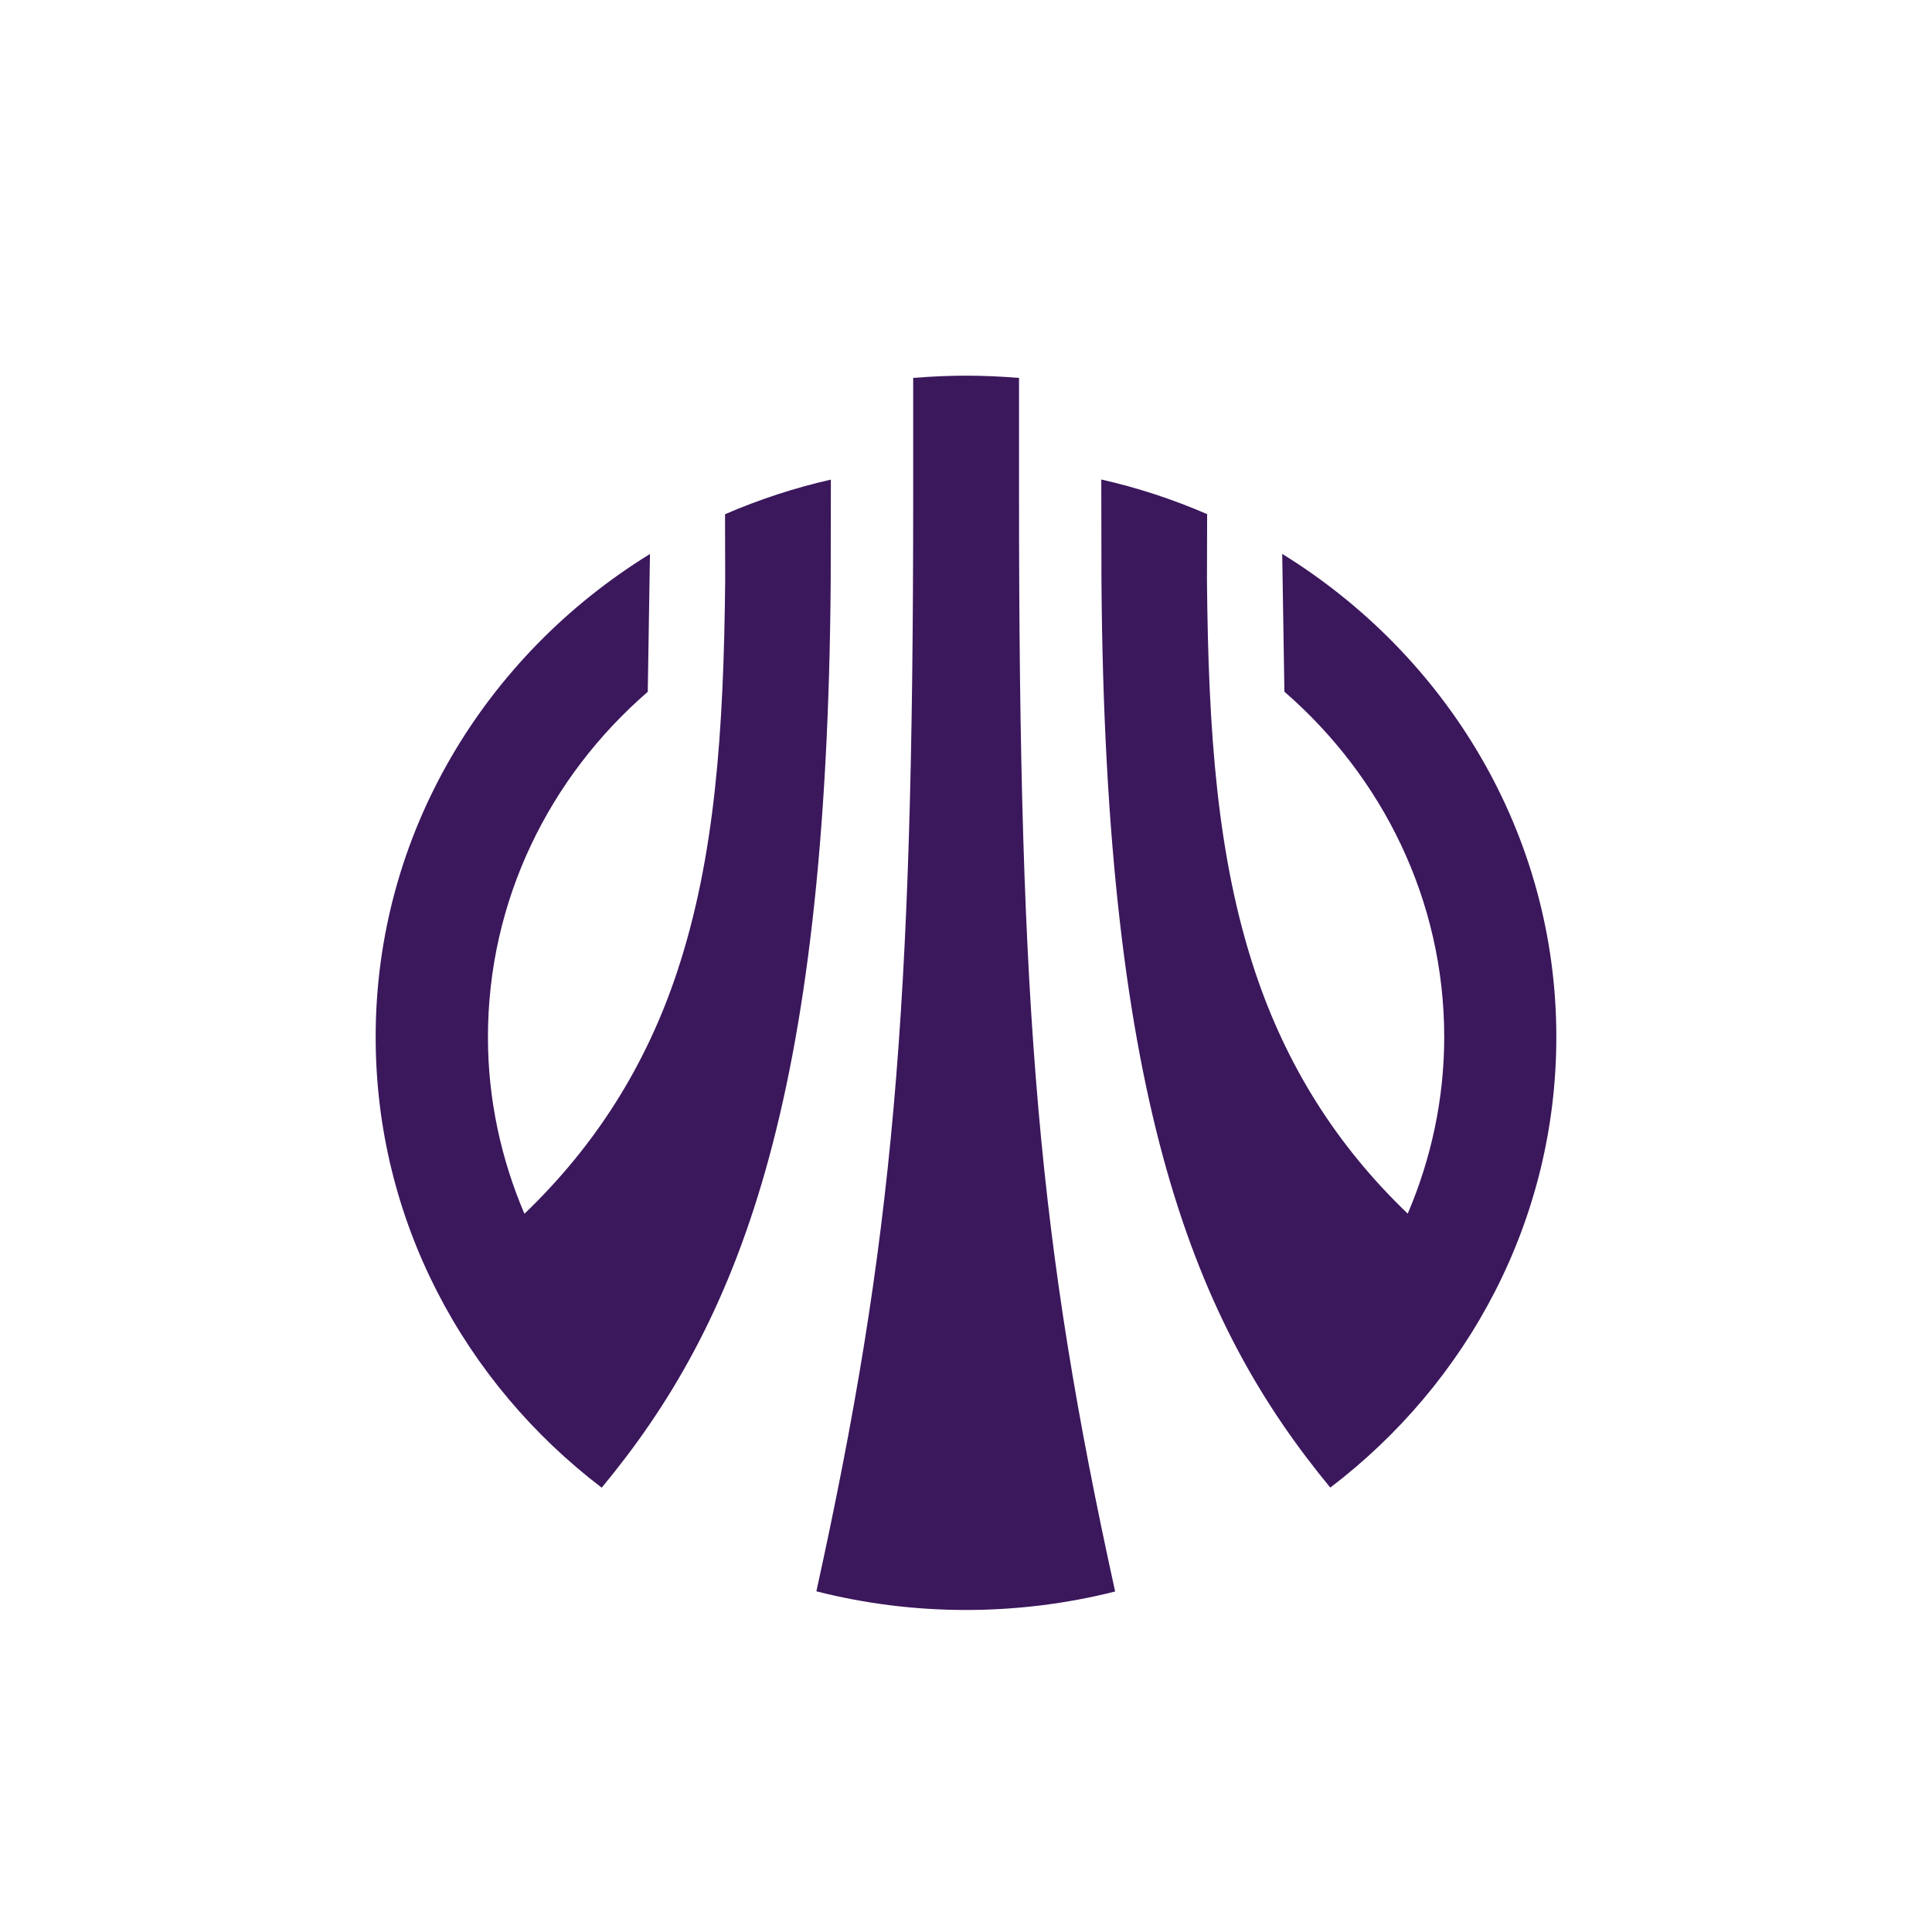
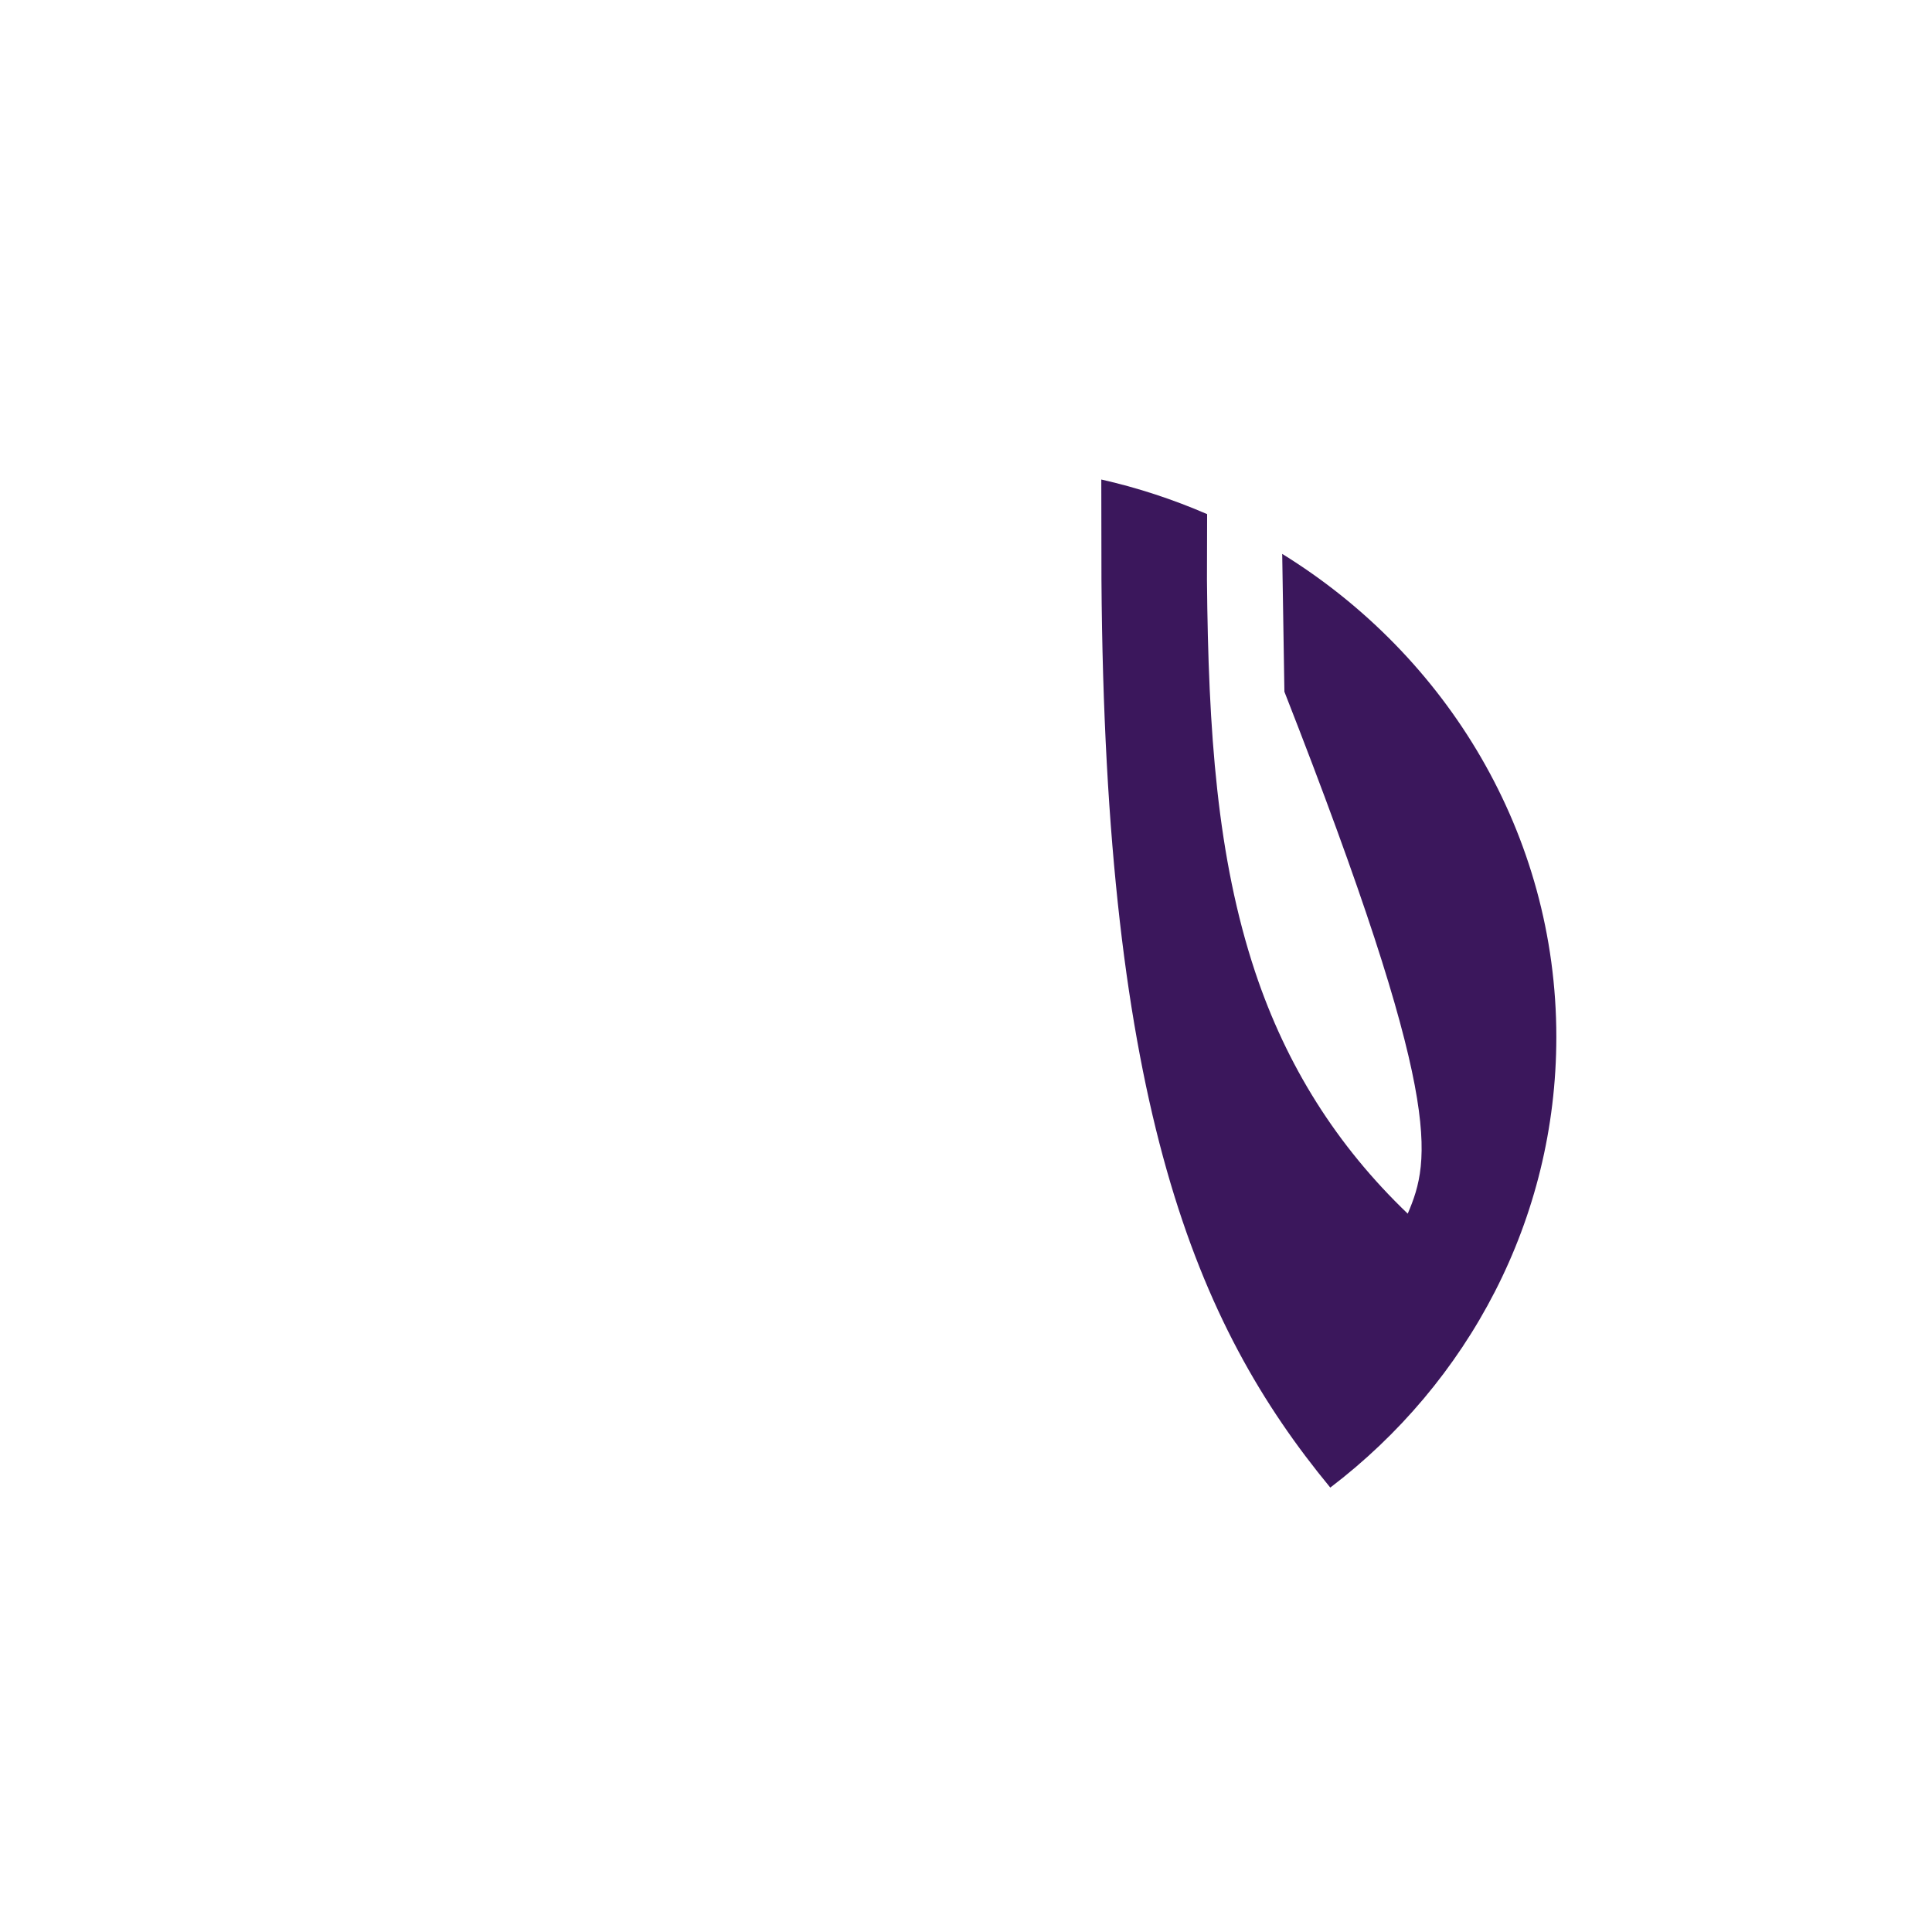
<svg xmlns="http://www.w3.org/2000/svg" width="36" height="36" viewBox="0 0 36 36" fill="none">
-   <path d="M29 19.322C29 15.54 26.959 12.215 23.892 10.321L23.933 12.889C25.756 14.47 26.911 16.77 26.911 19.322C26.911 20.488 26.664 21.6 26.231 22.615C24.911 21.35 23.971 19.862 23.386 18.105C22.68 15.978 22.515 13.649 22.49 10.804L22.493 9.58C21.86 9.306 21.199 9.088 20.521 8.935L20.524 10.8C20.591 20.625 22.278 24.675 24.788 27.719C27.354 25.765 29 22.73 29 19.322C29 19.325 29 19.325 29 19.322Z" fill="#3B175C" />
-   <path d="M15.479 10.802L15.482 8.937C14.805 9.09 14.143 9.308 13.51 9.582L13.513 10.806C13.485 13.648 13.323 15.98 12.618 18.107C12.035 19.864 11.092 21.349 9.772 22.617C9.339 21.602 9.092 20.49 9.092 19.324C9.092 16.769 10.244 14.472 12.07 12.891L12.111 10.323C9.041 12.214 7 15.539 7 19.321V19.324C7 22.732 8.649 25.767 11.212 27.721C13.729 24.681 15.412 20.627 15.479 10.802Z" fill="#3B175C" />
-   <path d="M18.988 7.042C18.63 7.013 18.307 7 18.003 7C17.7 7 17.377 7.013 17.016 7.042V9.249C17.016 18.92 16.646 23.123 15.212 29.652C17.029 30.115 18.959 30.115 20.779 29.655C19.355 23.175 18.988 18.971 18.988 9.249V7.042Z" fill="#3B175C" />
+   <path d="M29 19.322C29 15.54 26.959 12.215 23.892 10.321L23.933 12.889C26.911 20.488 26.664 21.6 26.231 22.615C24.911 21.35 23.971 19.862 23.386 18.105C22.68 15.978 22.515 13.649 22.49 10.804L22.493 9.58C21.86 9.306 21.199 9.088 20.521 8.935L20.524 10.8C20.591 20.625 22.278 24.675 24.788 27.719C27.354 25.765 29 22.73 29 19.322C29 19.325 29 19.325 29 19.322Z" fill="#3B175C" />
</svg>